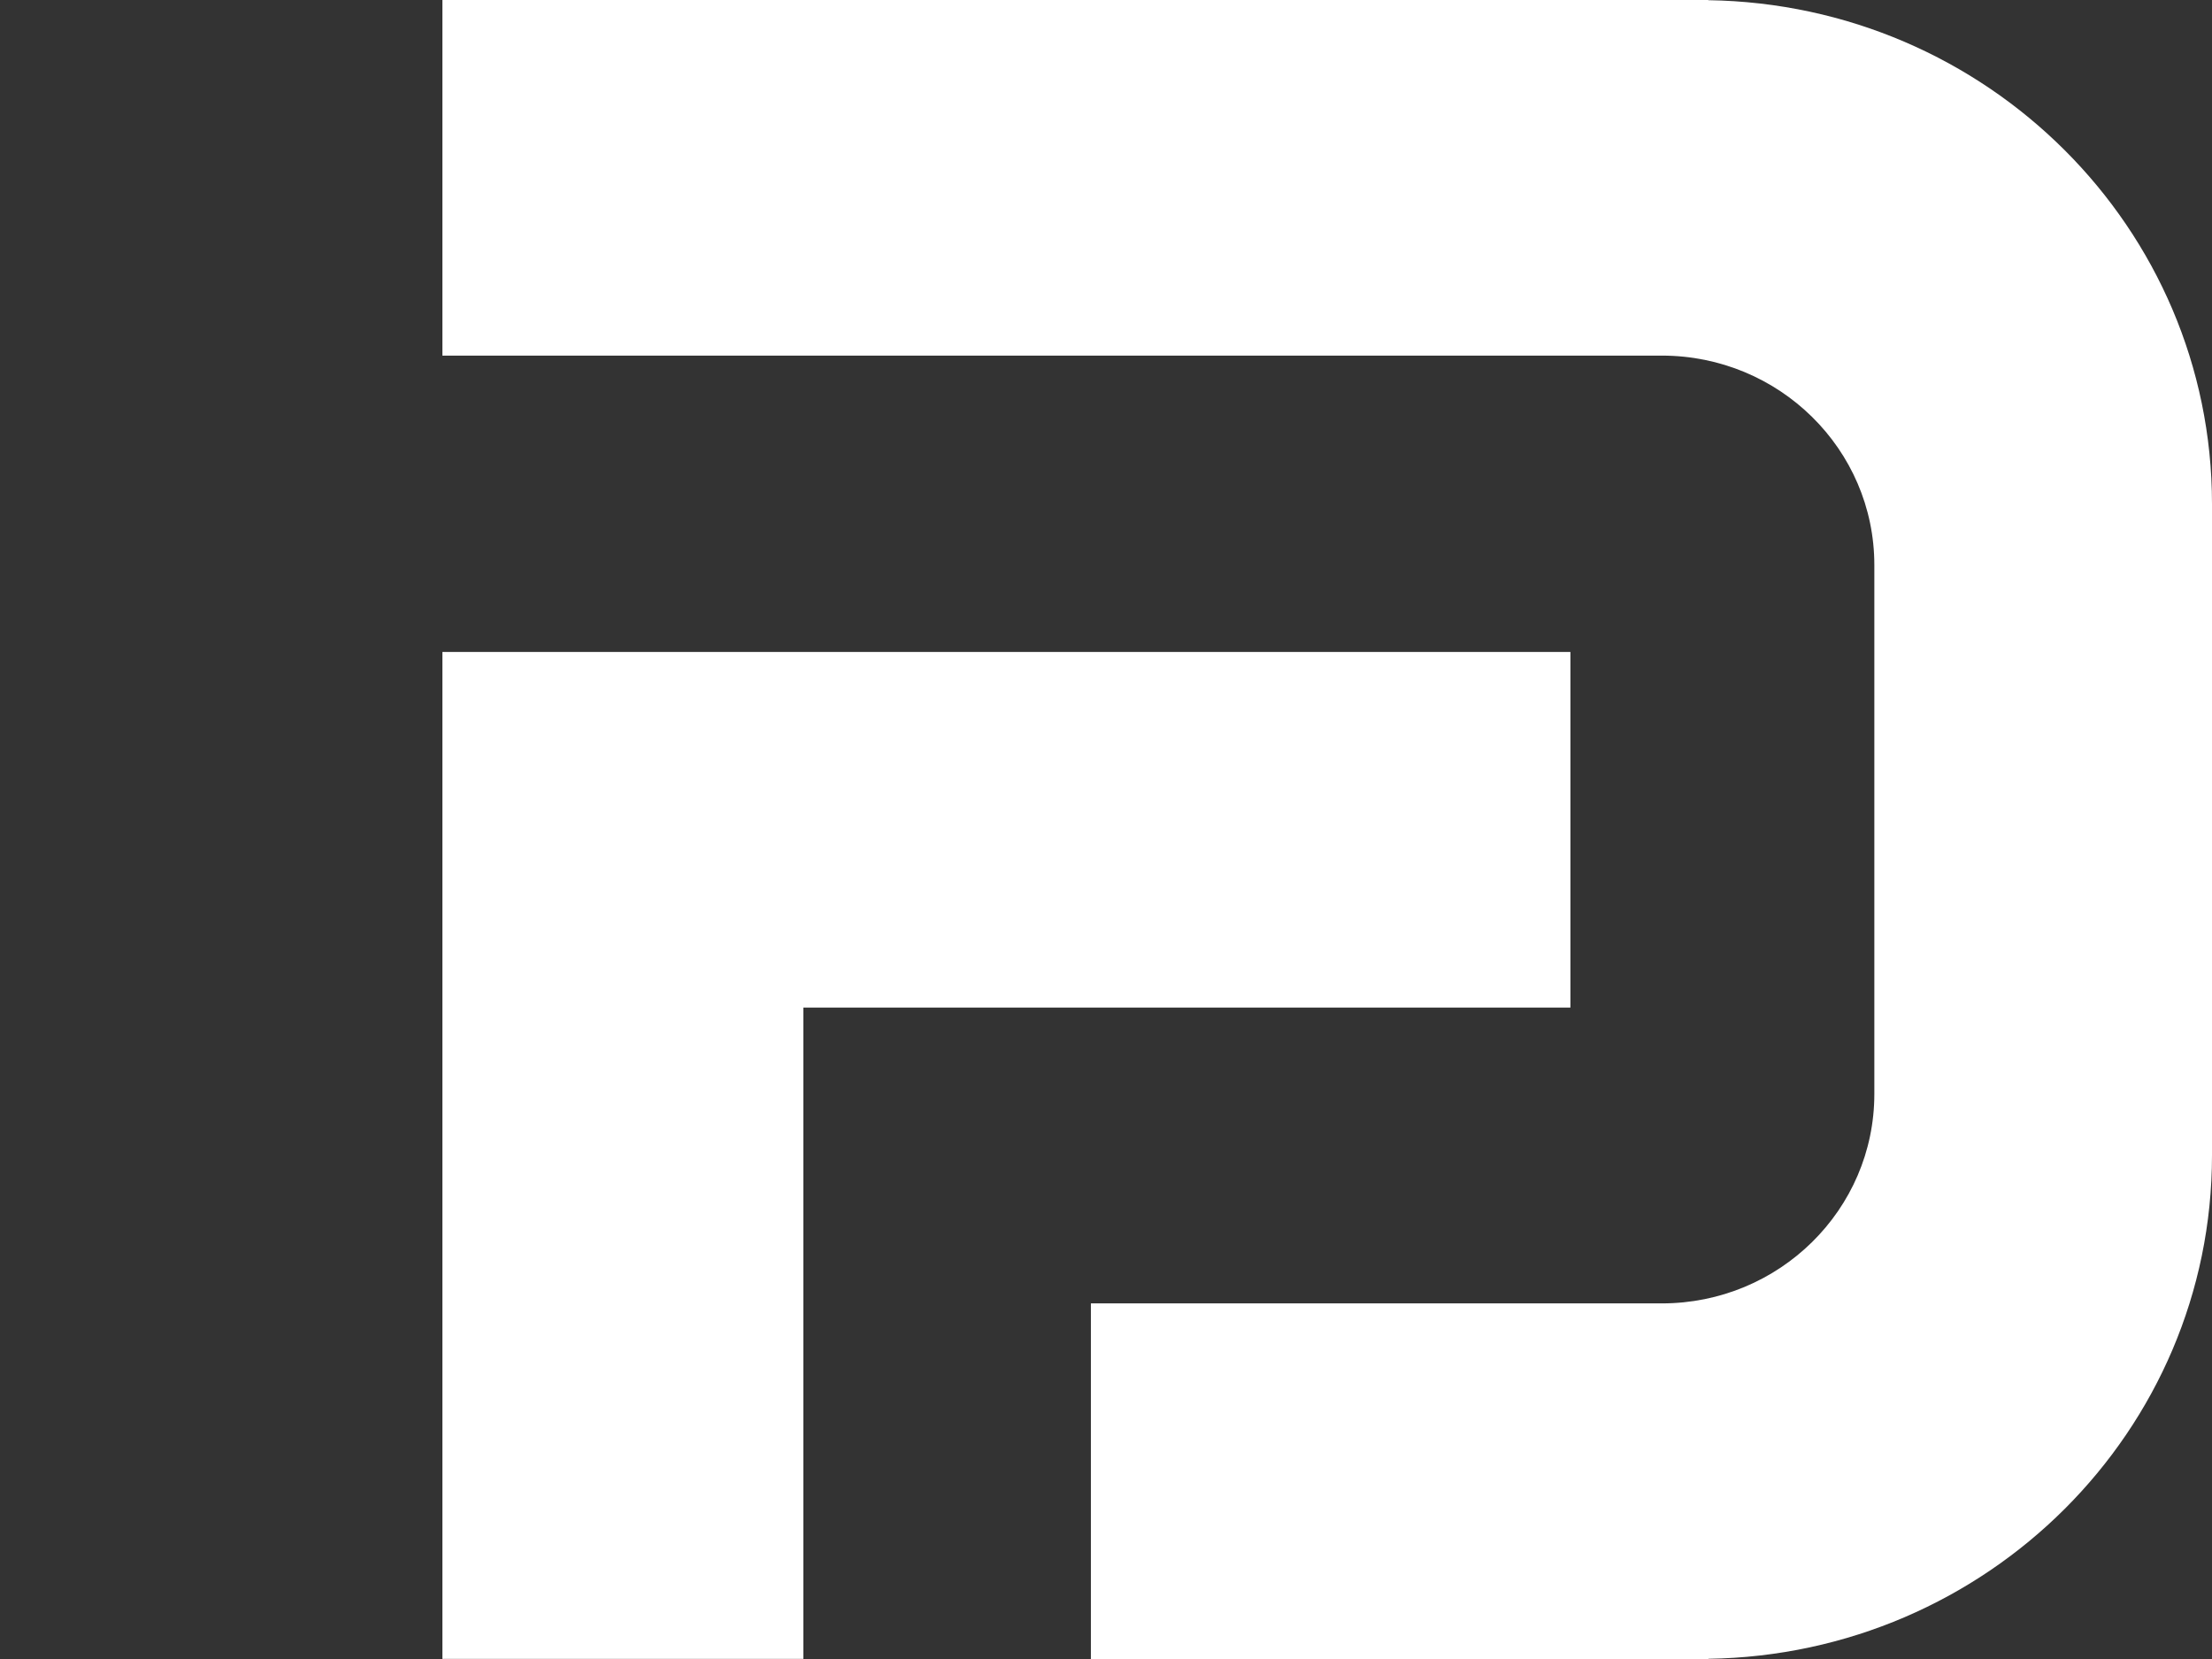
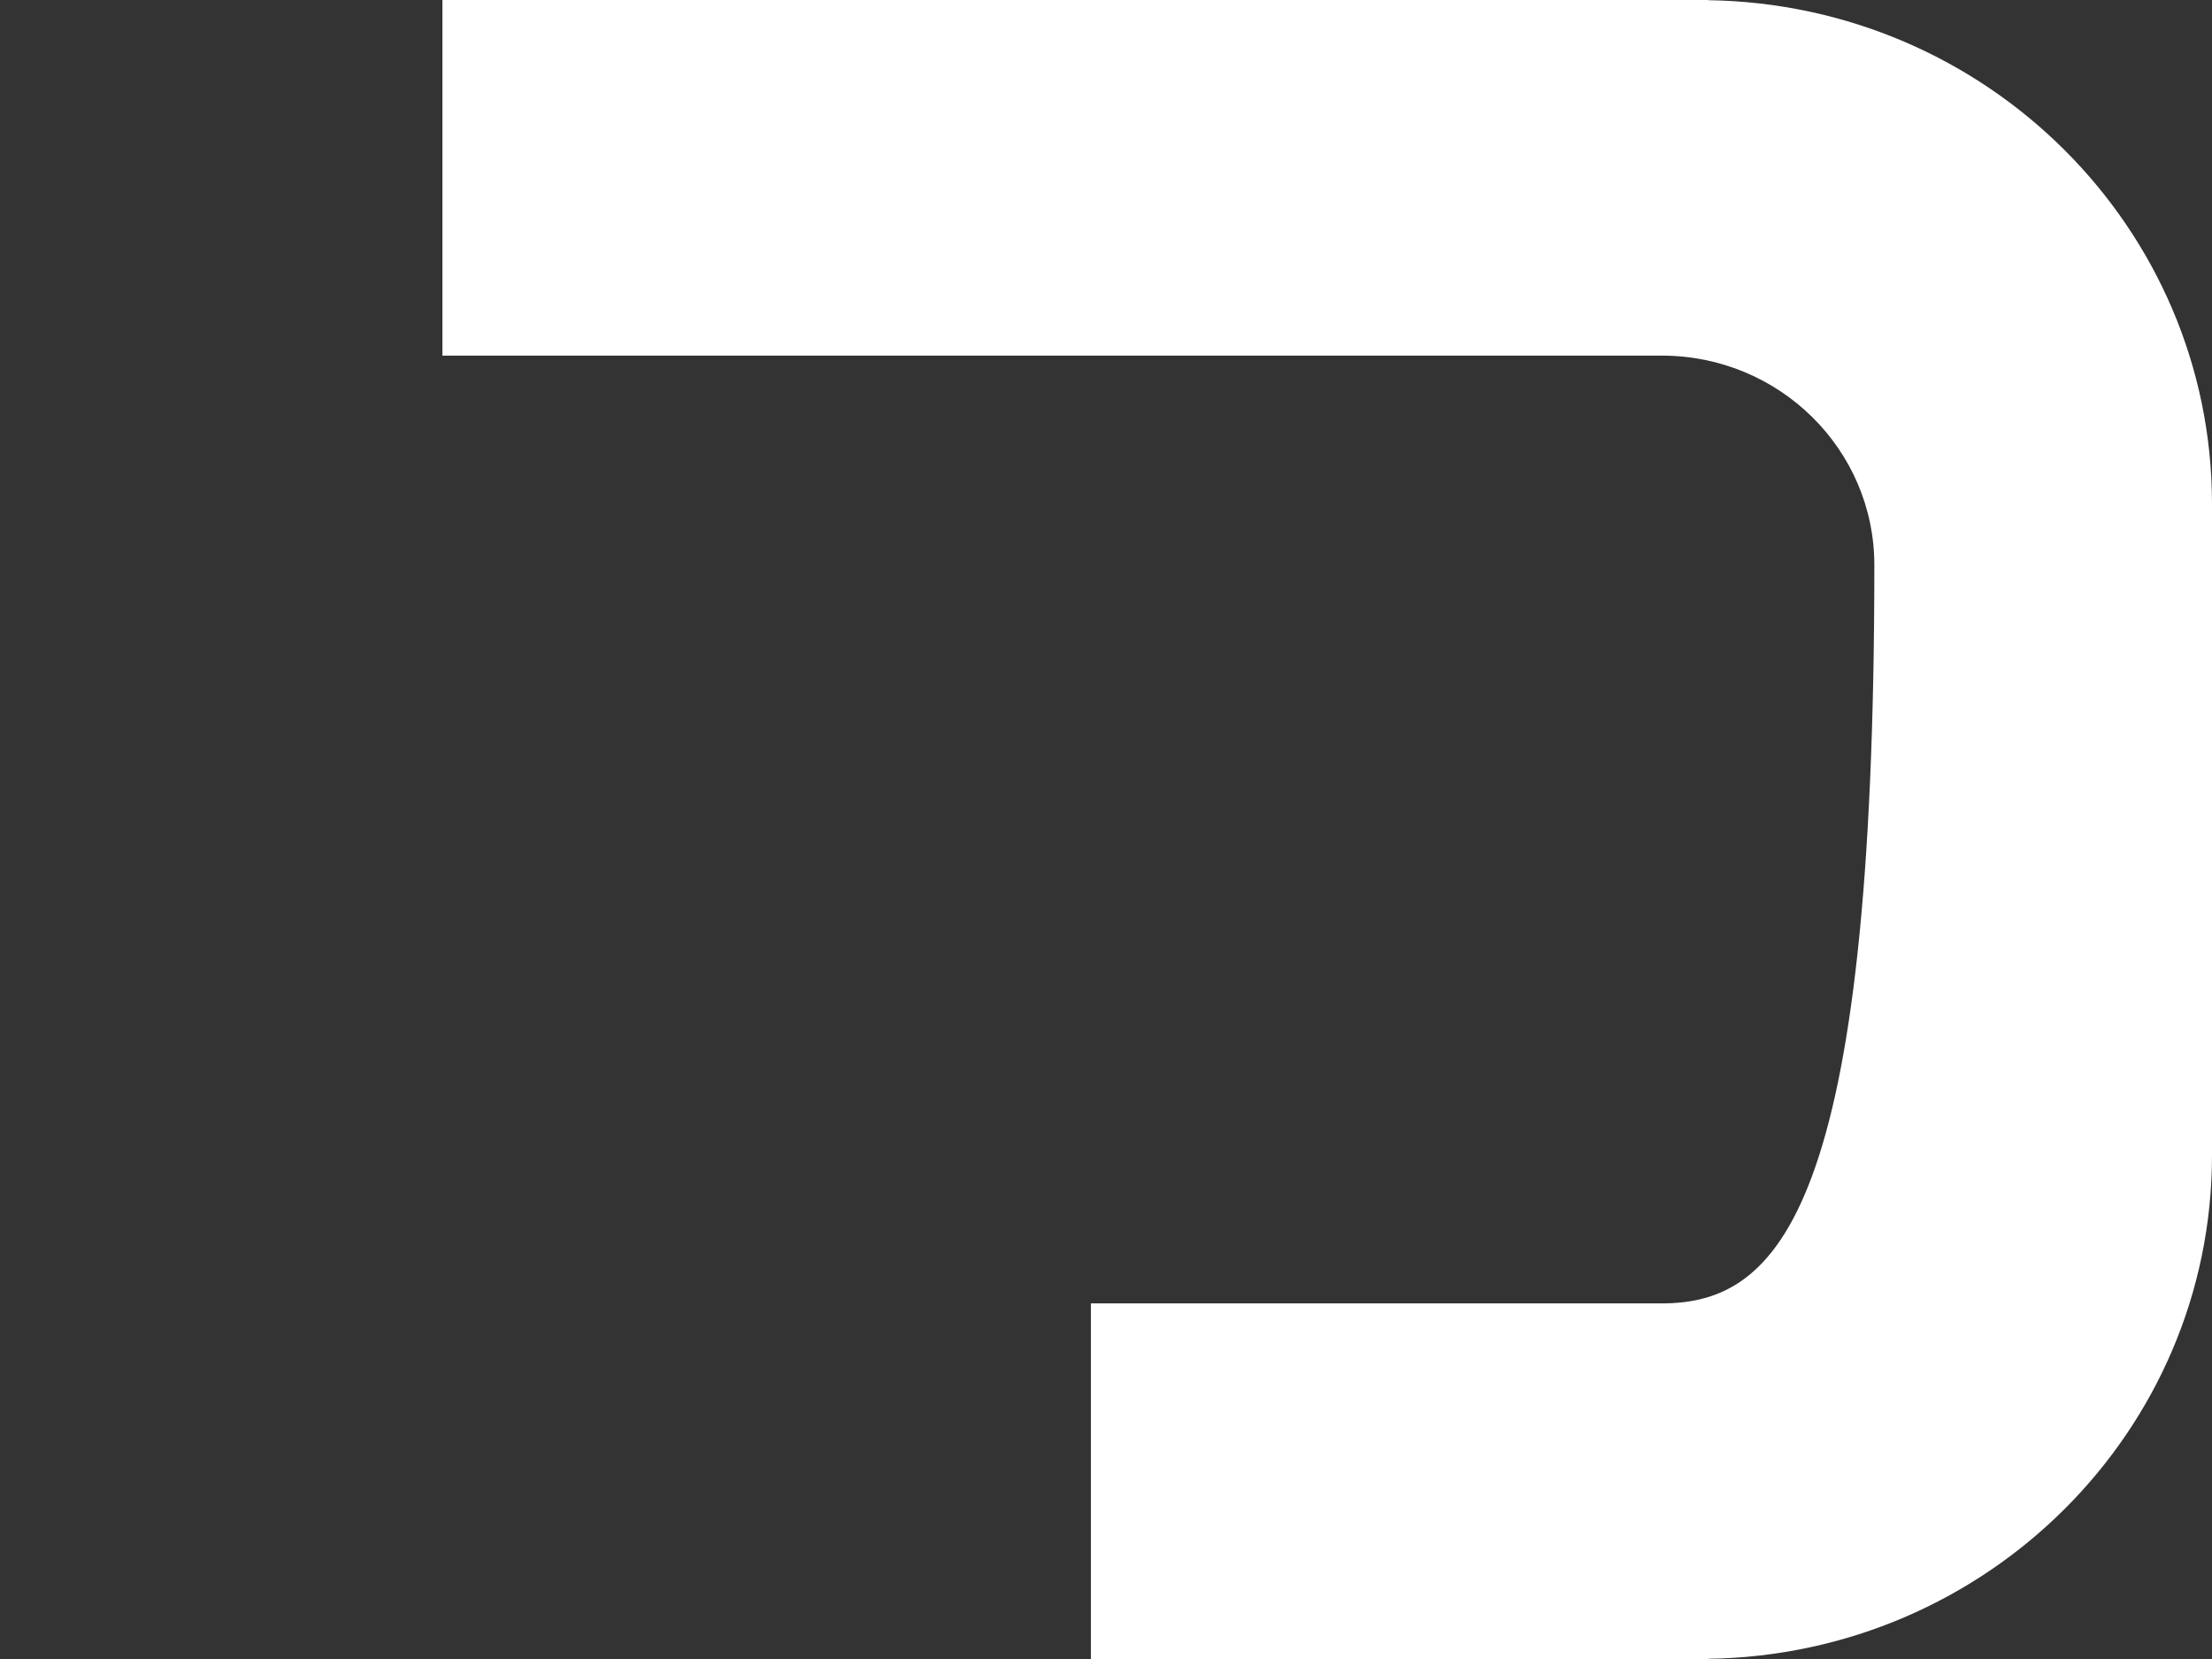
<svg xmlns="http://www.w3.org/2000/svg" width="80px" height="60px" viewBox="0 0 80 60" version="1.1">
  <rect x="0" y="0" width="80" height="60" fill="#333333" stroke="none" />
  <title>Group 2</title>
  <g id="Page-1" stroke="none" stroke-width="1" fill="none" fill-rule="evenodd">
    <g id="Group-2">
-       <rect id="Rectangle" fill-opacity="0" fill="#D8D8D8" x="0" y="0" width="80" height="60" />
      <g id="Layer_2-Copy" transform="translate(16, 0)" fill="#FFFFFF" fill-rule="nonzero">
        <g id="Group">
-           <polygon id="Path" points="0 23.579 0 59.996 13.055 59.996 13.055 36.44 40.796 36.44 40.796 23.579" />
-           <path d="M45.782,0.007 L45.782,0 L0,0 L0,12.861 L44.101,12.861 C48.347,12.861 51.788,16.251 51.788,20.434 L51.788,39.566 C51.788,43.749 48.347,47.139 44.101,47.139 L23.454,47.139 L23.454,60 L45.786,60 L45.786,59.993 C55.871,59.844 64,51.75 64,41.78 L64,18.224 C63.996,8.25 55.867,0.156 45.782,0.007 Z" id="Path" />
+           <path d="M45.782,0.007 L45.782,0 L0,0 L0,12.861 L44.101,12.861 C48.347,12.861 51.788,16.251 51.788,20.434 C51.788,43.749 48.347,47.139 44.101,47.139 L23.454,47.139 L23.454,60 L45.786,60 L45.786,59.993 C55.871,59.844 64,51.75 64,41.78 L64,18.224 C63.996,8.25 55.867,0.156 45.782,0.007 Z" id="Path" />
        </g>
      </g>
    </g>
  </g>
</svg>